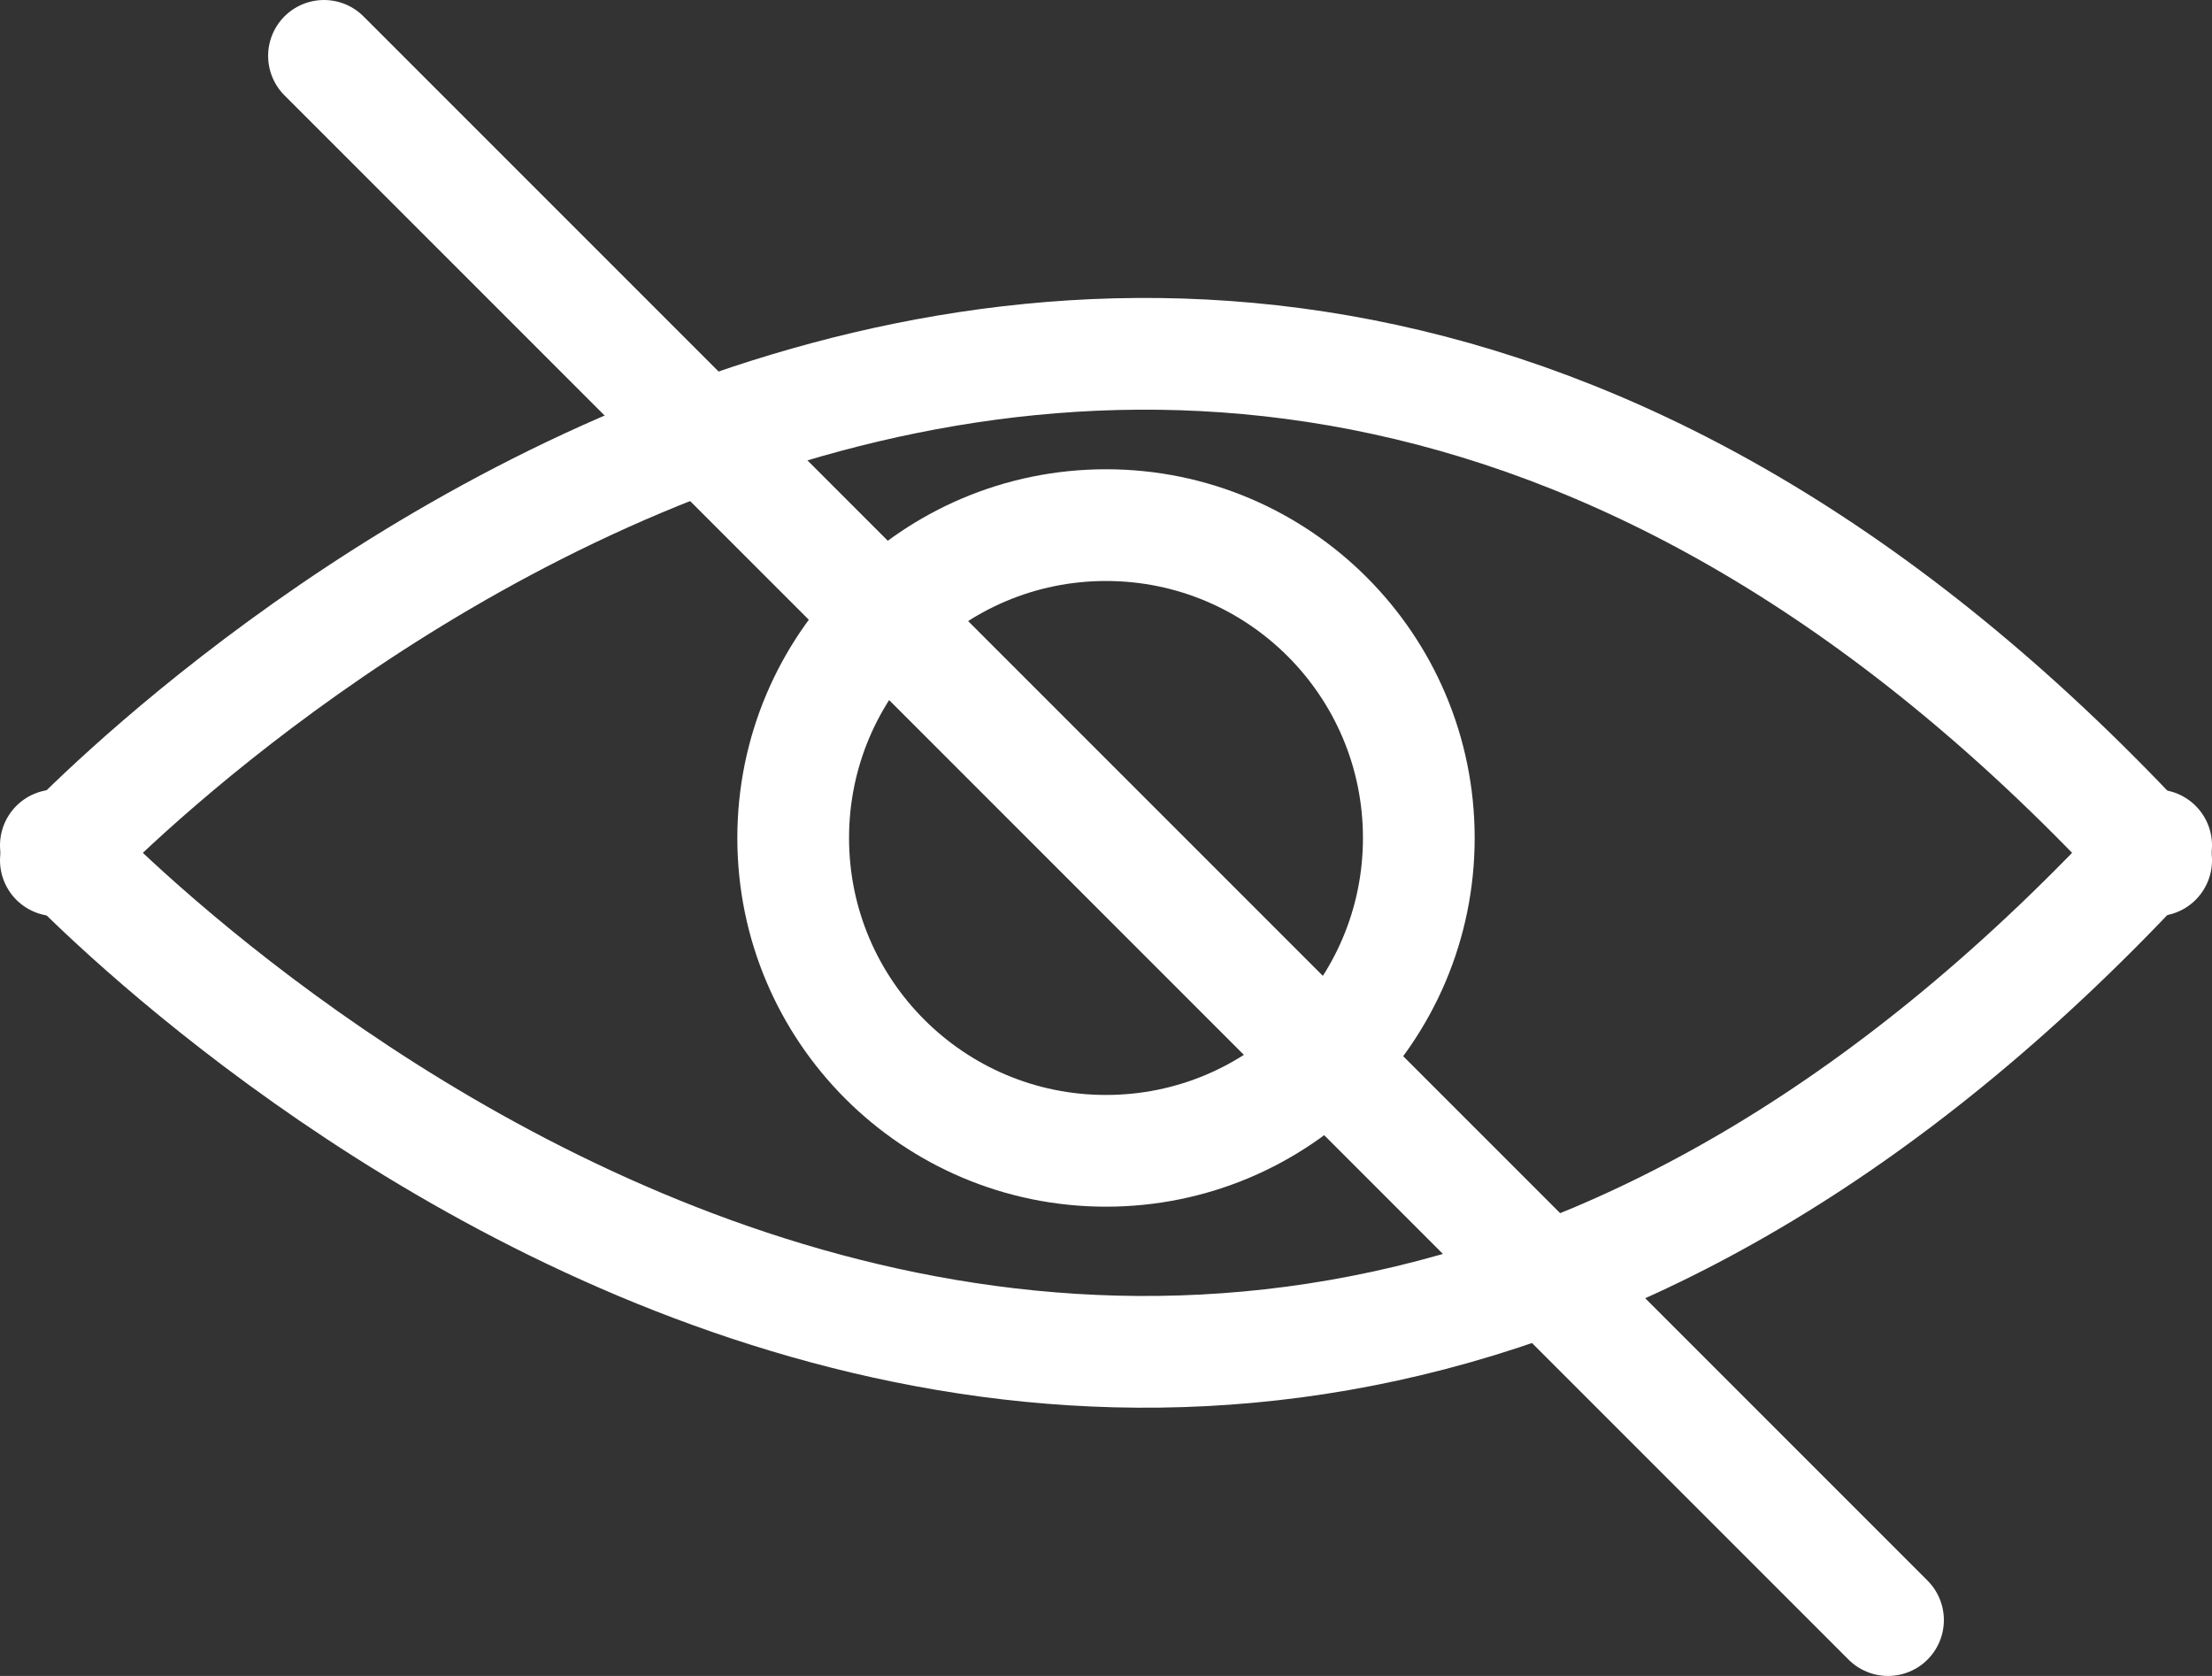
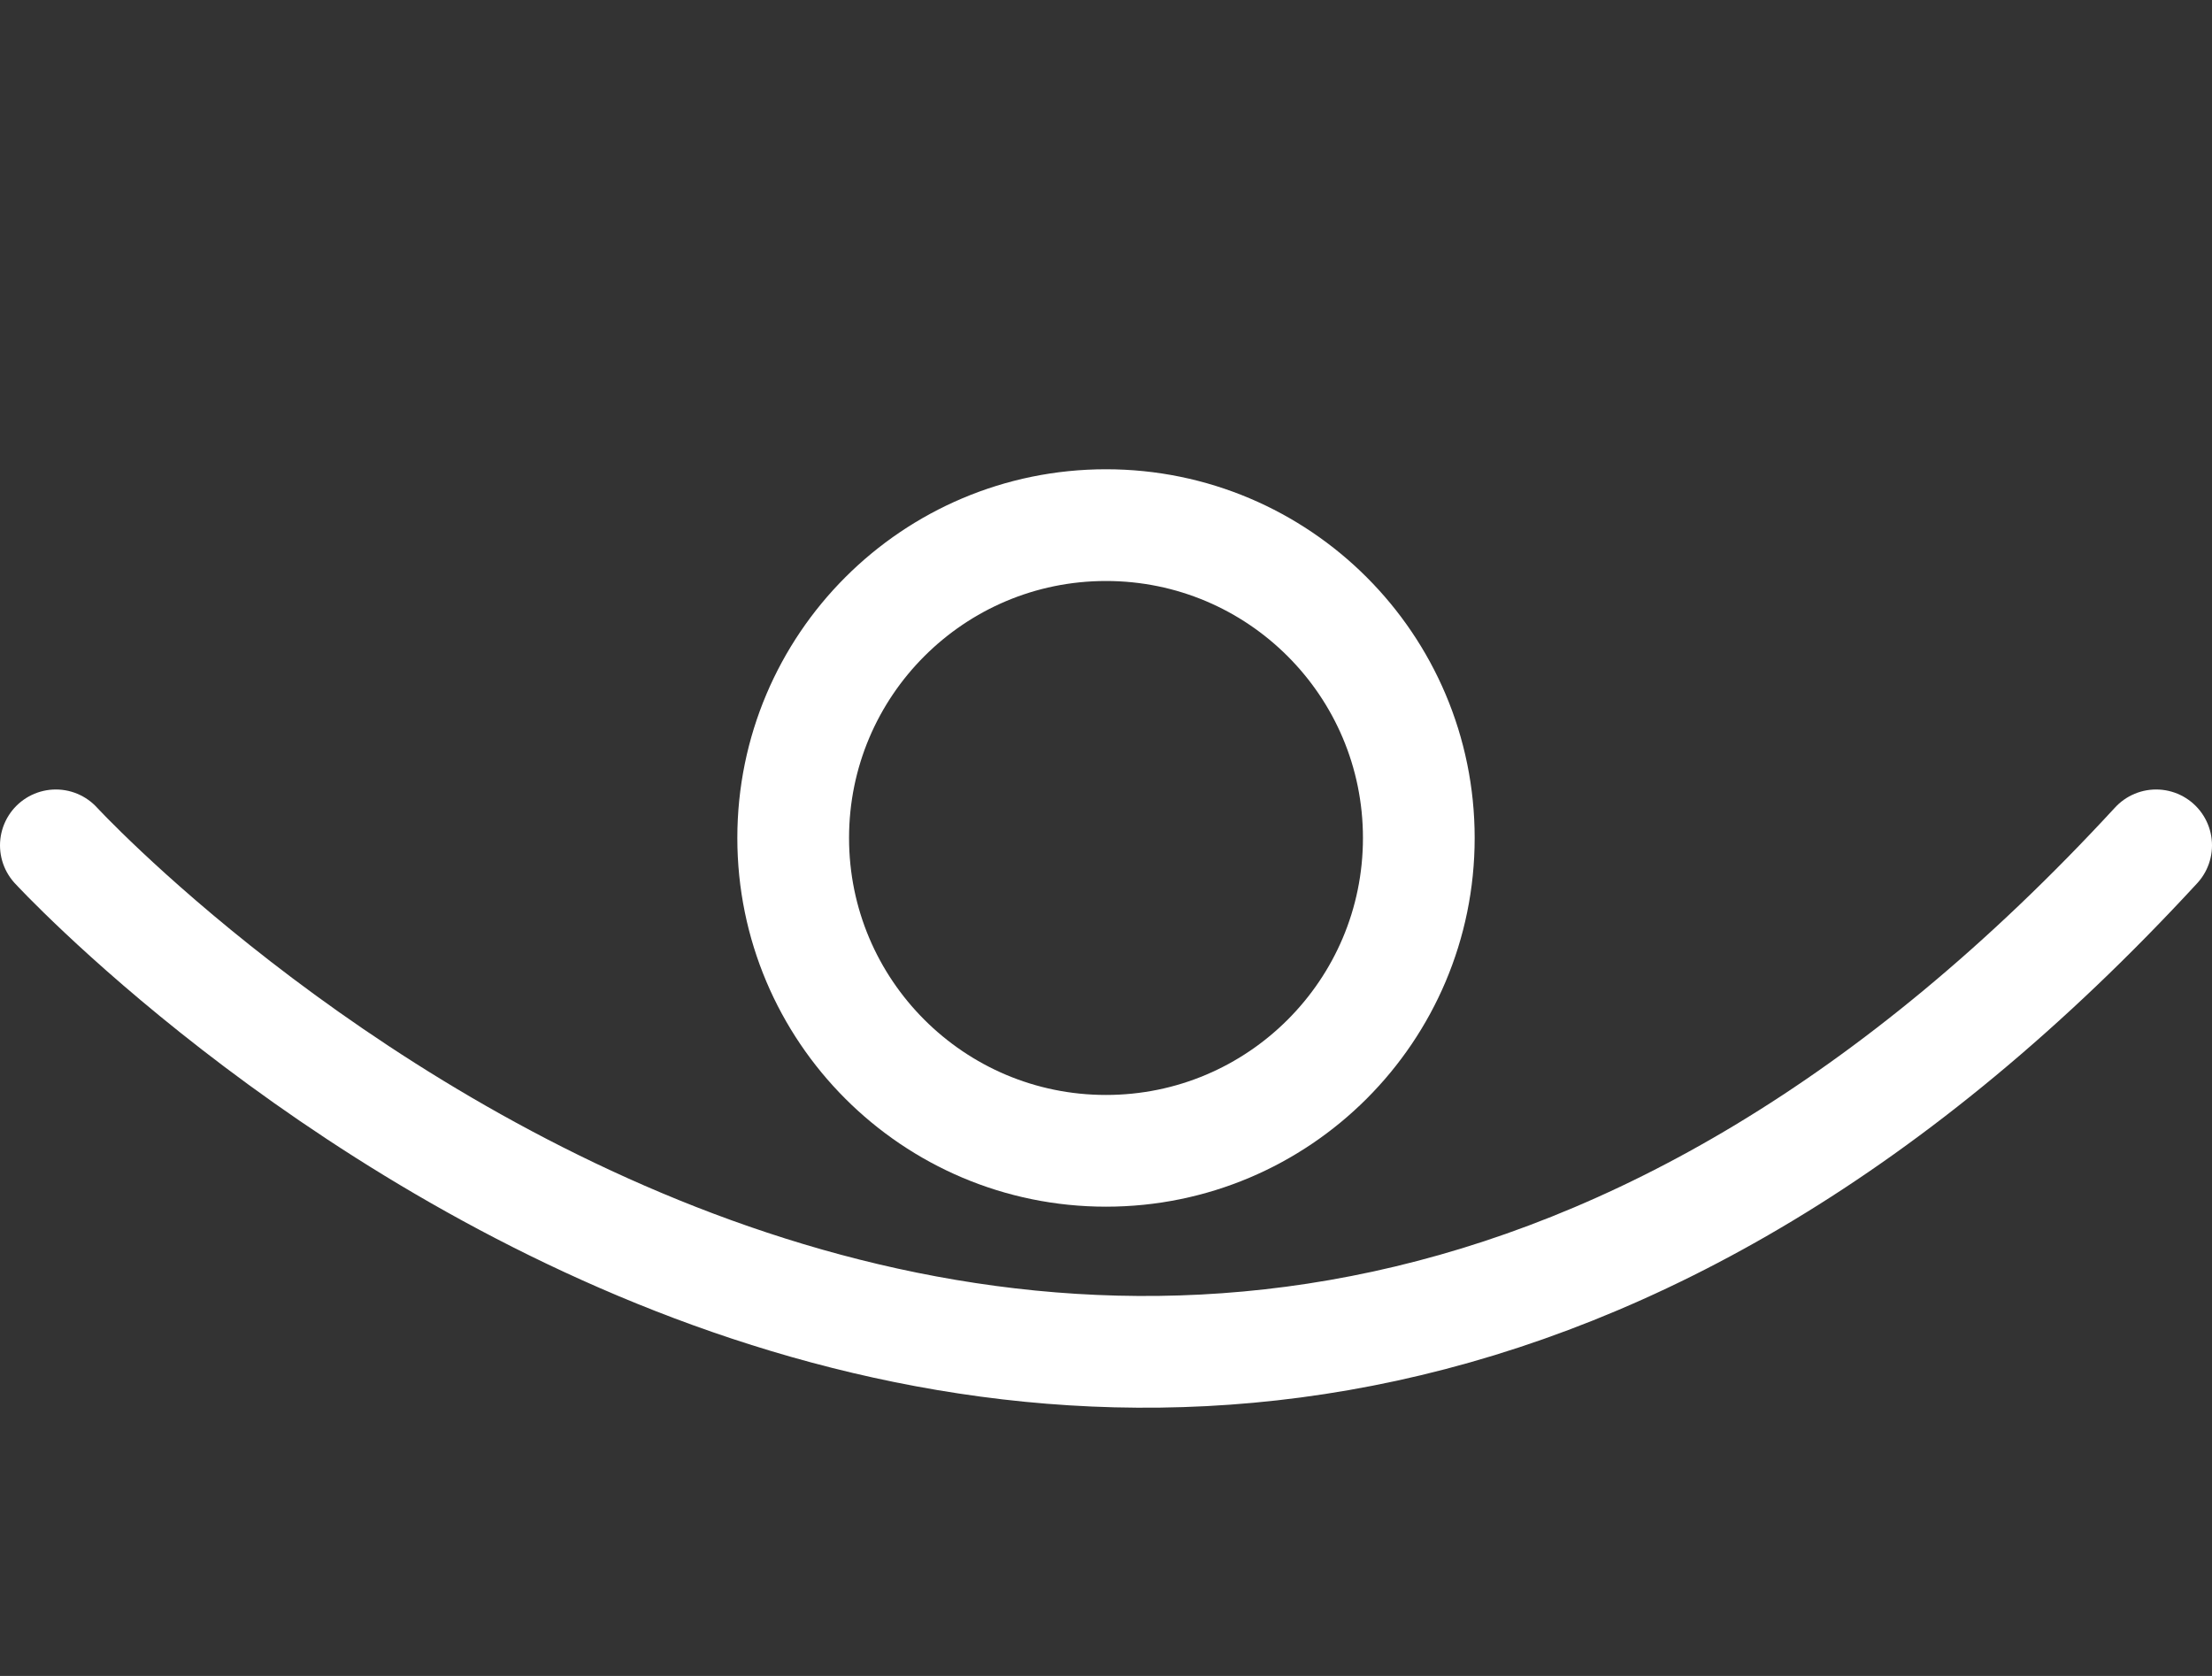
<svg xmlns="http://www.w3.org/2000/svg" id="Calque_1" data-name="Calque 1" viewBox="0 0 99 75">
  <rect x="0" y="0" width="99" height="75" fill="#333333" stroke="none" />
  <style>.cls-1{fill:none;stroke:#fff;stroke-linecap:round;stroke-miterlimit:10;stroke-width:5px;}</style>
  <title>Sans vis-à-vis</title>
-   <path class="cls-1" d="M2.5,38.5s47-51,94,0" />
  <path class="cls-1" d="M2.5,37.83s47,51,94,0" />
  <circle class="cls-1" cx="49.5" cy="37.5" r="14" />
-   <line class="cls-1" x1="14.5" y1="2.5" x2="84.5" y2="72.5" />
</svg>